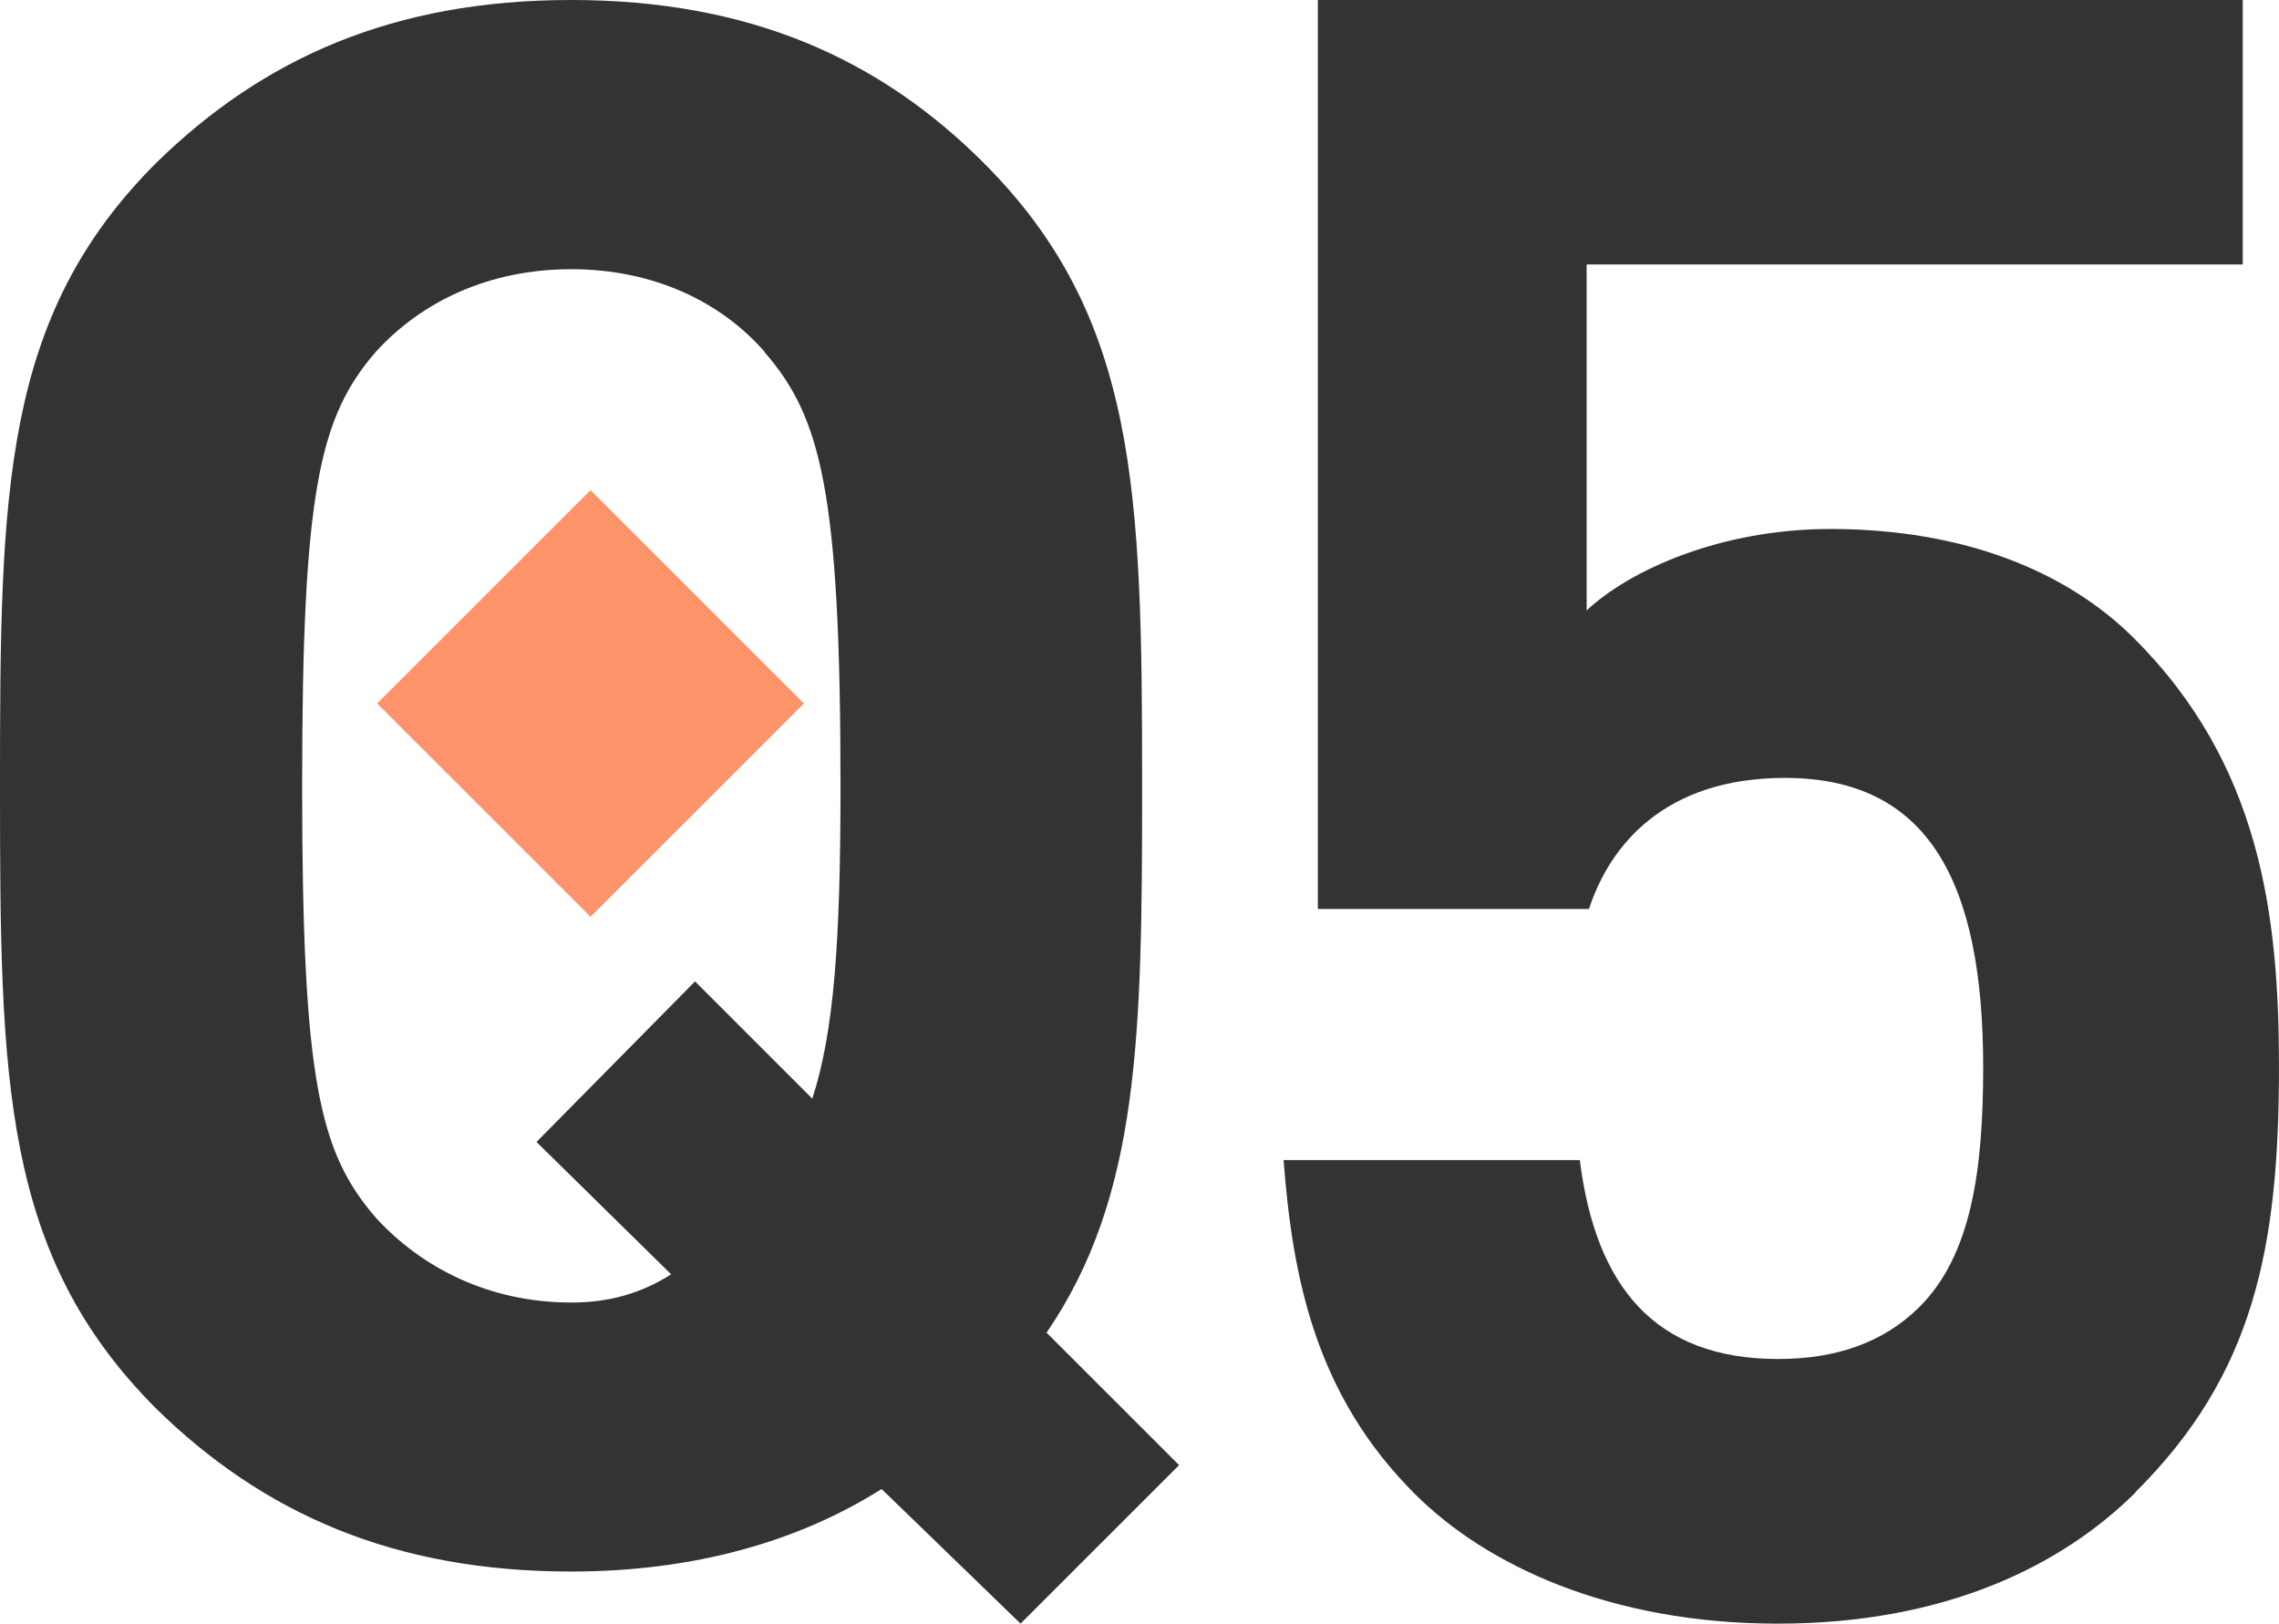
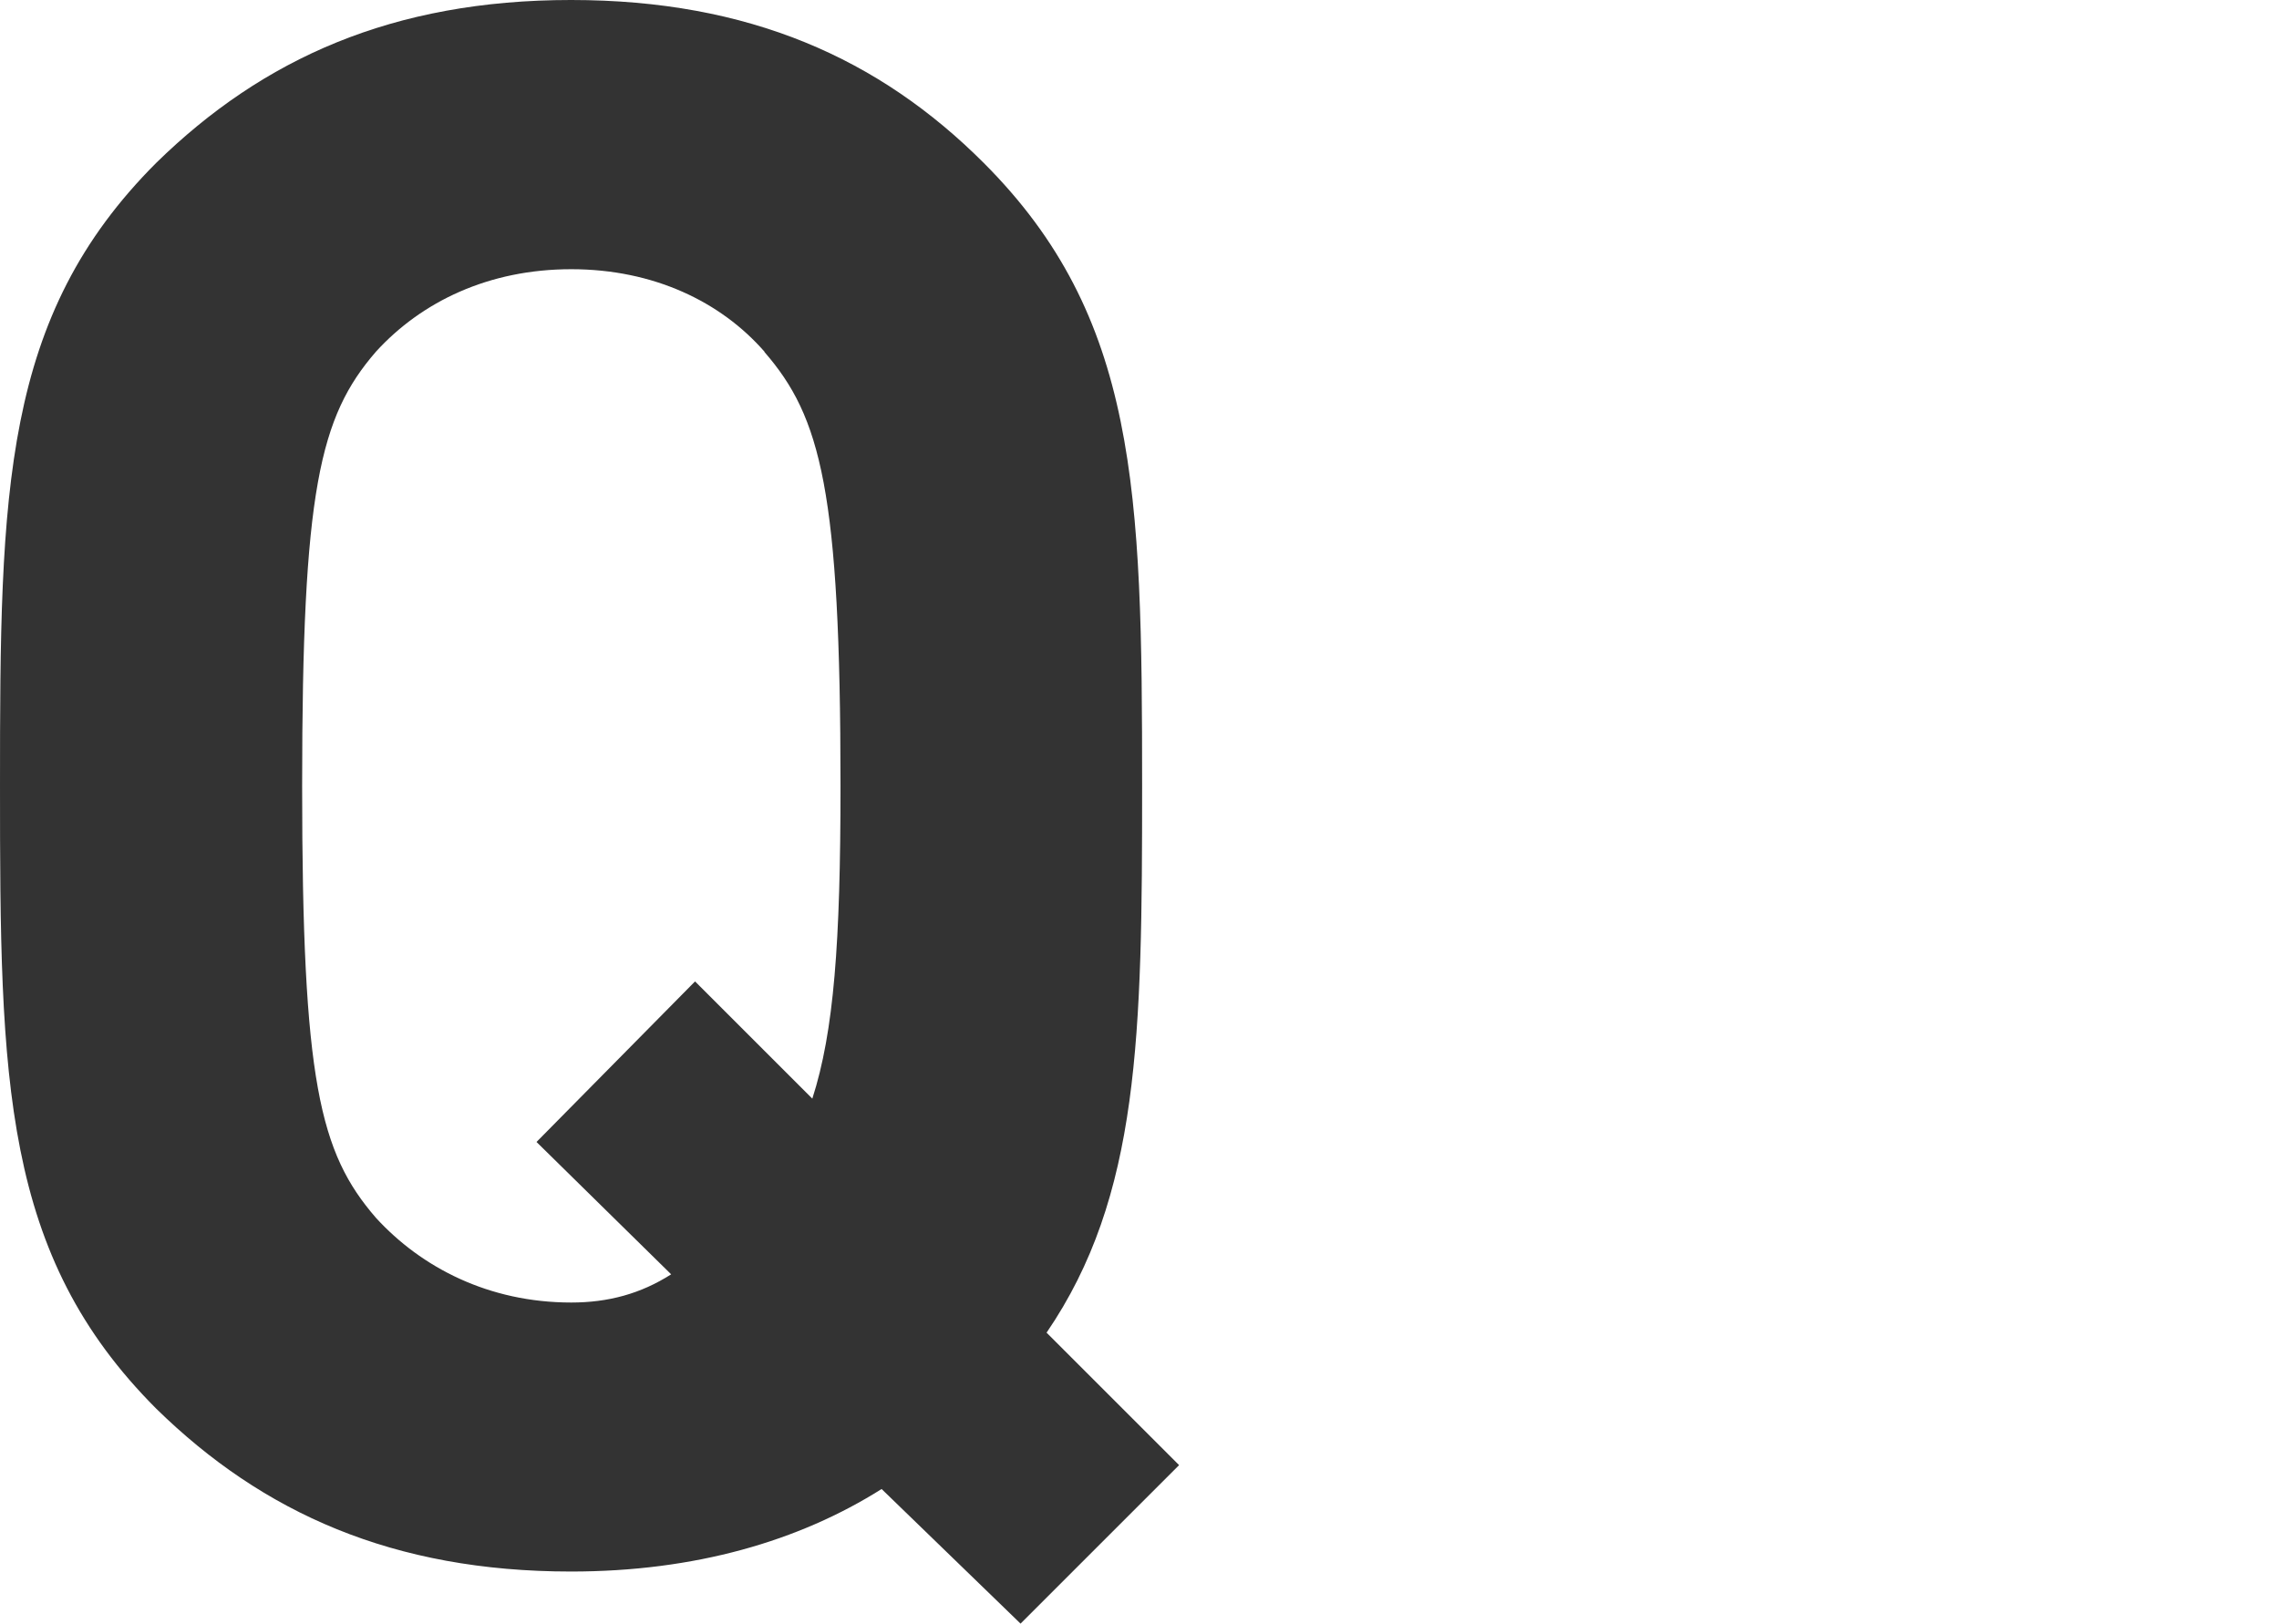
<svg xmlns="http://www.w3.org/2000/svg" fill="none" height="62" viewBox="0 0 87 62" width="87">
  <path d="m39.957 50.893 5.054 5.054-6.052 6.052-5.304-5.14c-3.151 1.989-7.129 3.151-11.855 3.151-6.794 0-11.77-2.238-15.833-6.216-5.881-5.888-5.967-12.518-5.967-23.789s.086-17.908 5.967-23.789c4.064-3.978 9.032-6.216 15.833-6.216 6.801 0 11.77 2.238 15.748 6.216 5.881 5.881 6.052 12.518 6.052 23.789 0 9.531-.086 15.669-3.65 20.888zm-10.772-37.462c-1.661-1.903-4.227-3.151-7.378-3.151s-5.717 1.24-7.457 3.151c-2.153 2.488-2.816 5.304-2.816 16.575s.663 14.008 2.816 16.496c1.739 1.903 4.313 3.236 7.457 3.236 1.411 0 2.652-.335 3.814-1.077l-5.14-5.054 6.052-6.131 4.477 4.477c.827-2.566 1.076-5.967 1.076-11.934 0-11.271-.749-14.094-2.901-16.575z" fill="#333" />
-   <path d="m30.688 26.863-8.145-8.145-8.145 8.145 8.145 8.145z" fill="#fd936b" />
-   <path d="m81.518 56.995c-2.782 2.763-7.217 5.005-13.649 5.005s-11.129-2.243-13.828-4.923c-3.829-3.802-4.697-8.287-5.041-12.78h11.308c.606 4.834 2.872 7.597 7.569 7.597 2.176 0 4.001-.602 5.392-1.983 1.997-1.983 2.438-5.265 2.438-9.156 0-7.077-2.087-11.05-7.569-11.05-4.607 0-6.694 2.592-7.479 5.005h-10.351v-34.709h35.308v10.099h-25.047v13.211c1.653-1.552 5.13-3.111 9.304-3.111 5.13 0 9.042 1.641 11.562 4.144 4.869 4.834 5.564 10.619 5.564 16.404 0 6.906-.957 11.741-5.482 16.233z" fill="#333" />
</svg>